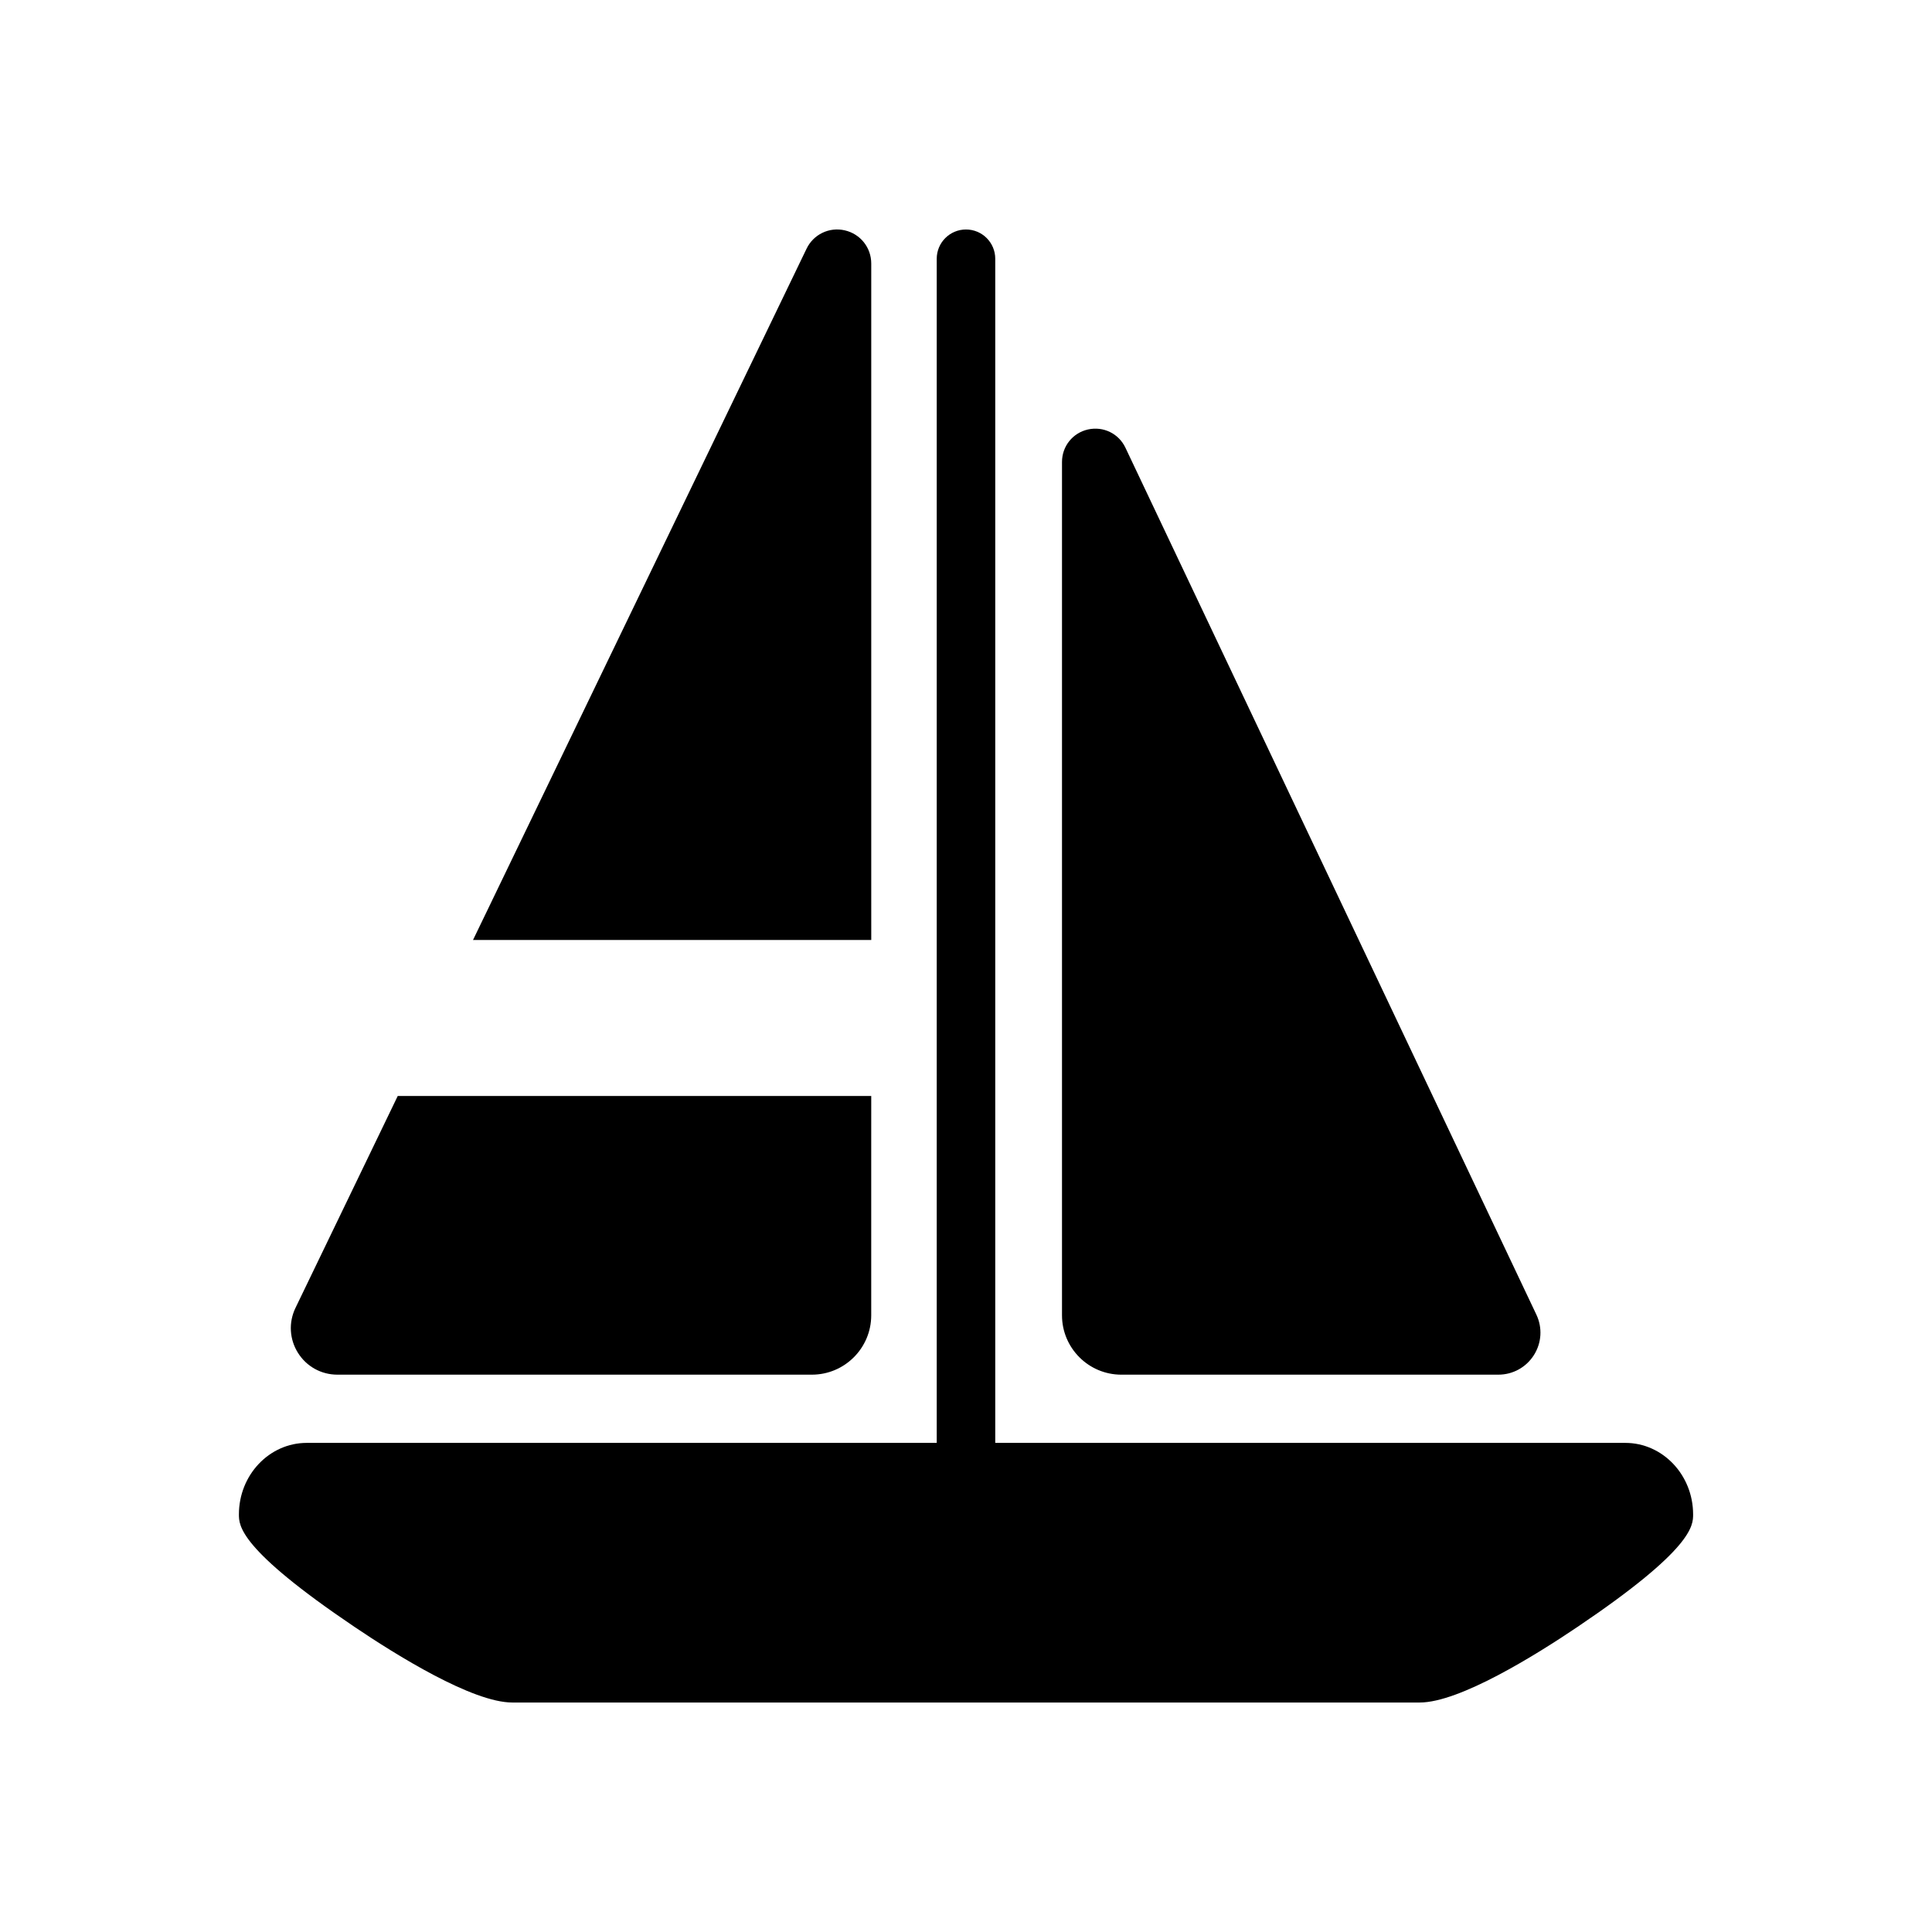
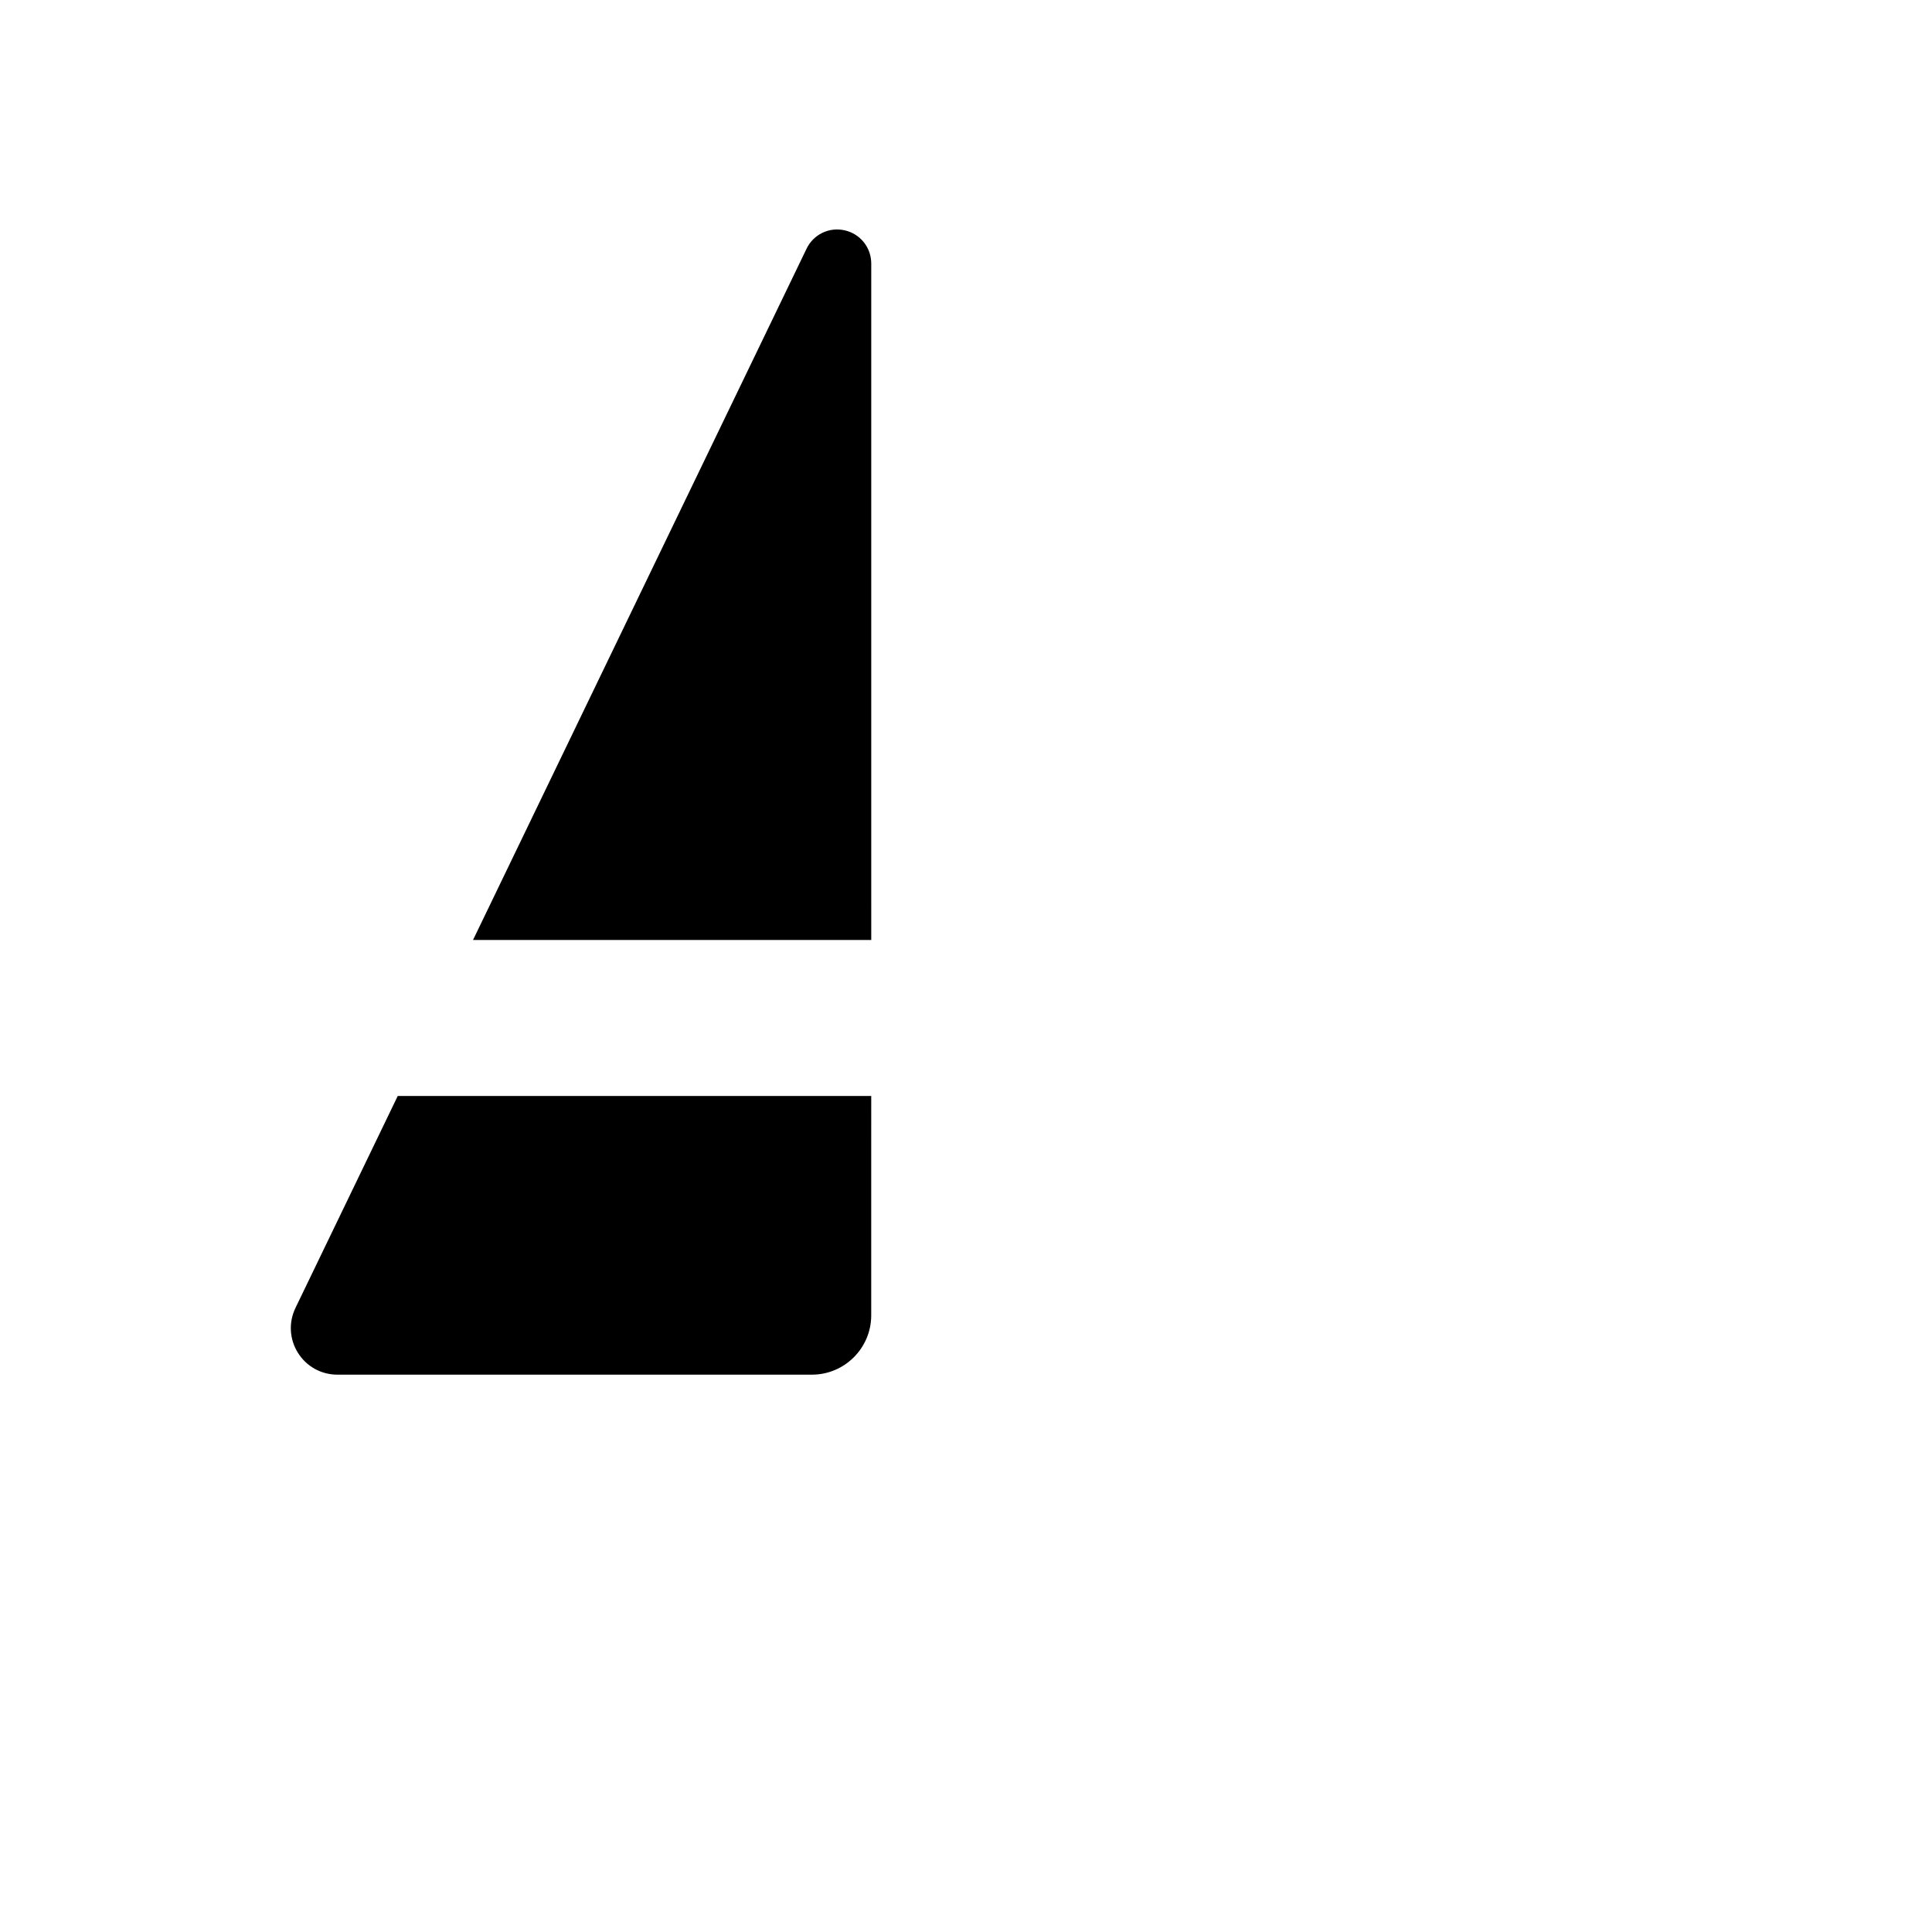
<svg xmlns="http://www.w3.org/2000/svg" fill="#000000" width="800px" height="800px" version="1.1" viewBox="144 144 512 512">
  <g>
-     <path d="m574.71 526.38h-166.96v-313.81c0-4.281-3.469-7.754-7.754-7.754-4.281 0-7.754 3.473-7.754 7.754v313.81h-166.96c-9.91 0-17.969 8.5-17.969 18.945 0 2.969 0 9.145 30.598 29.797 11.102 7.496 31.305 20.062 41.855 20.062h240.47c10.551 0 30.754-12.566 41.855-20.062 30.598-20.648 30.598-26.828 30.598-29.797-0.004-10.449-8.062-18.945-17.973-18.945z" />
    <path d="m374.89 380.96v-167.12c0-4.238-2.887-7.856-7.019-8.797-4.125-0.949-8.301 1.07-10.129 4.879l-82.527 171.04-1.25 2.594-4.613 9.551h105.54z" />
    <path d="m233.41 508.3h125.75c8.672 0 15.723-7.055 15.723-15.723v-45.562l0.004-12.574h-125.48l-27.109 56.18c-1.848 3.844-1.602 8.297 0.672 11.91 2.269 3.613 6.172 5.769 10.438 5.769z" />
-     <path d="m441.17 508.3h99.906c3.844 0 7.371-1.941 9.426-5.188s2.297-7.262 0.648-10.734l-108.9-229.73c-1.781-3.758-5.84-5.731-9.918-4.836-4.059 0.914-6.891 4.457-6.891 8.617v226.15c0 8.668 7.055 15.723 15.727 15.723z" />
  </g>
</svg>